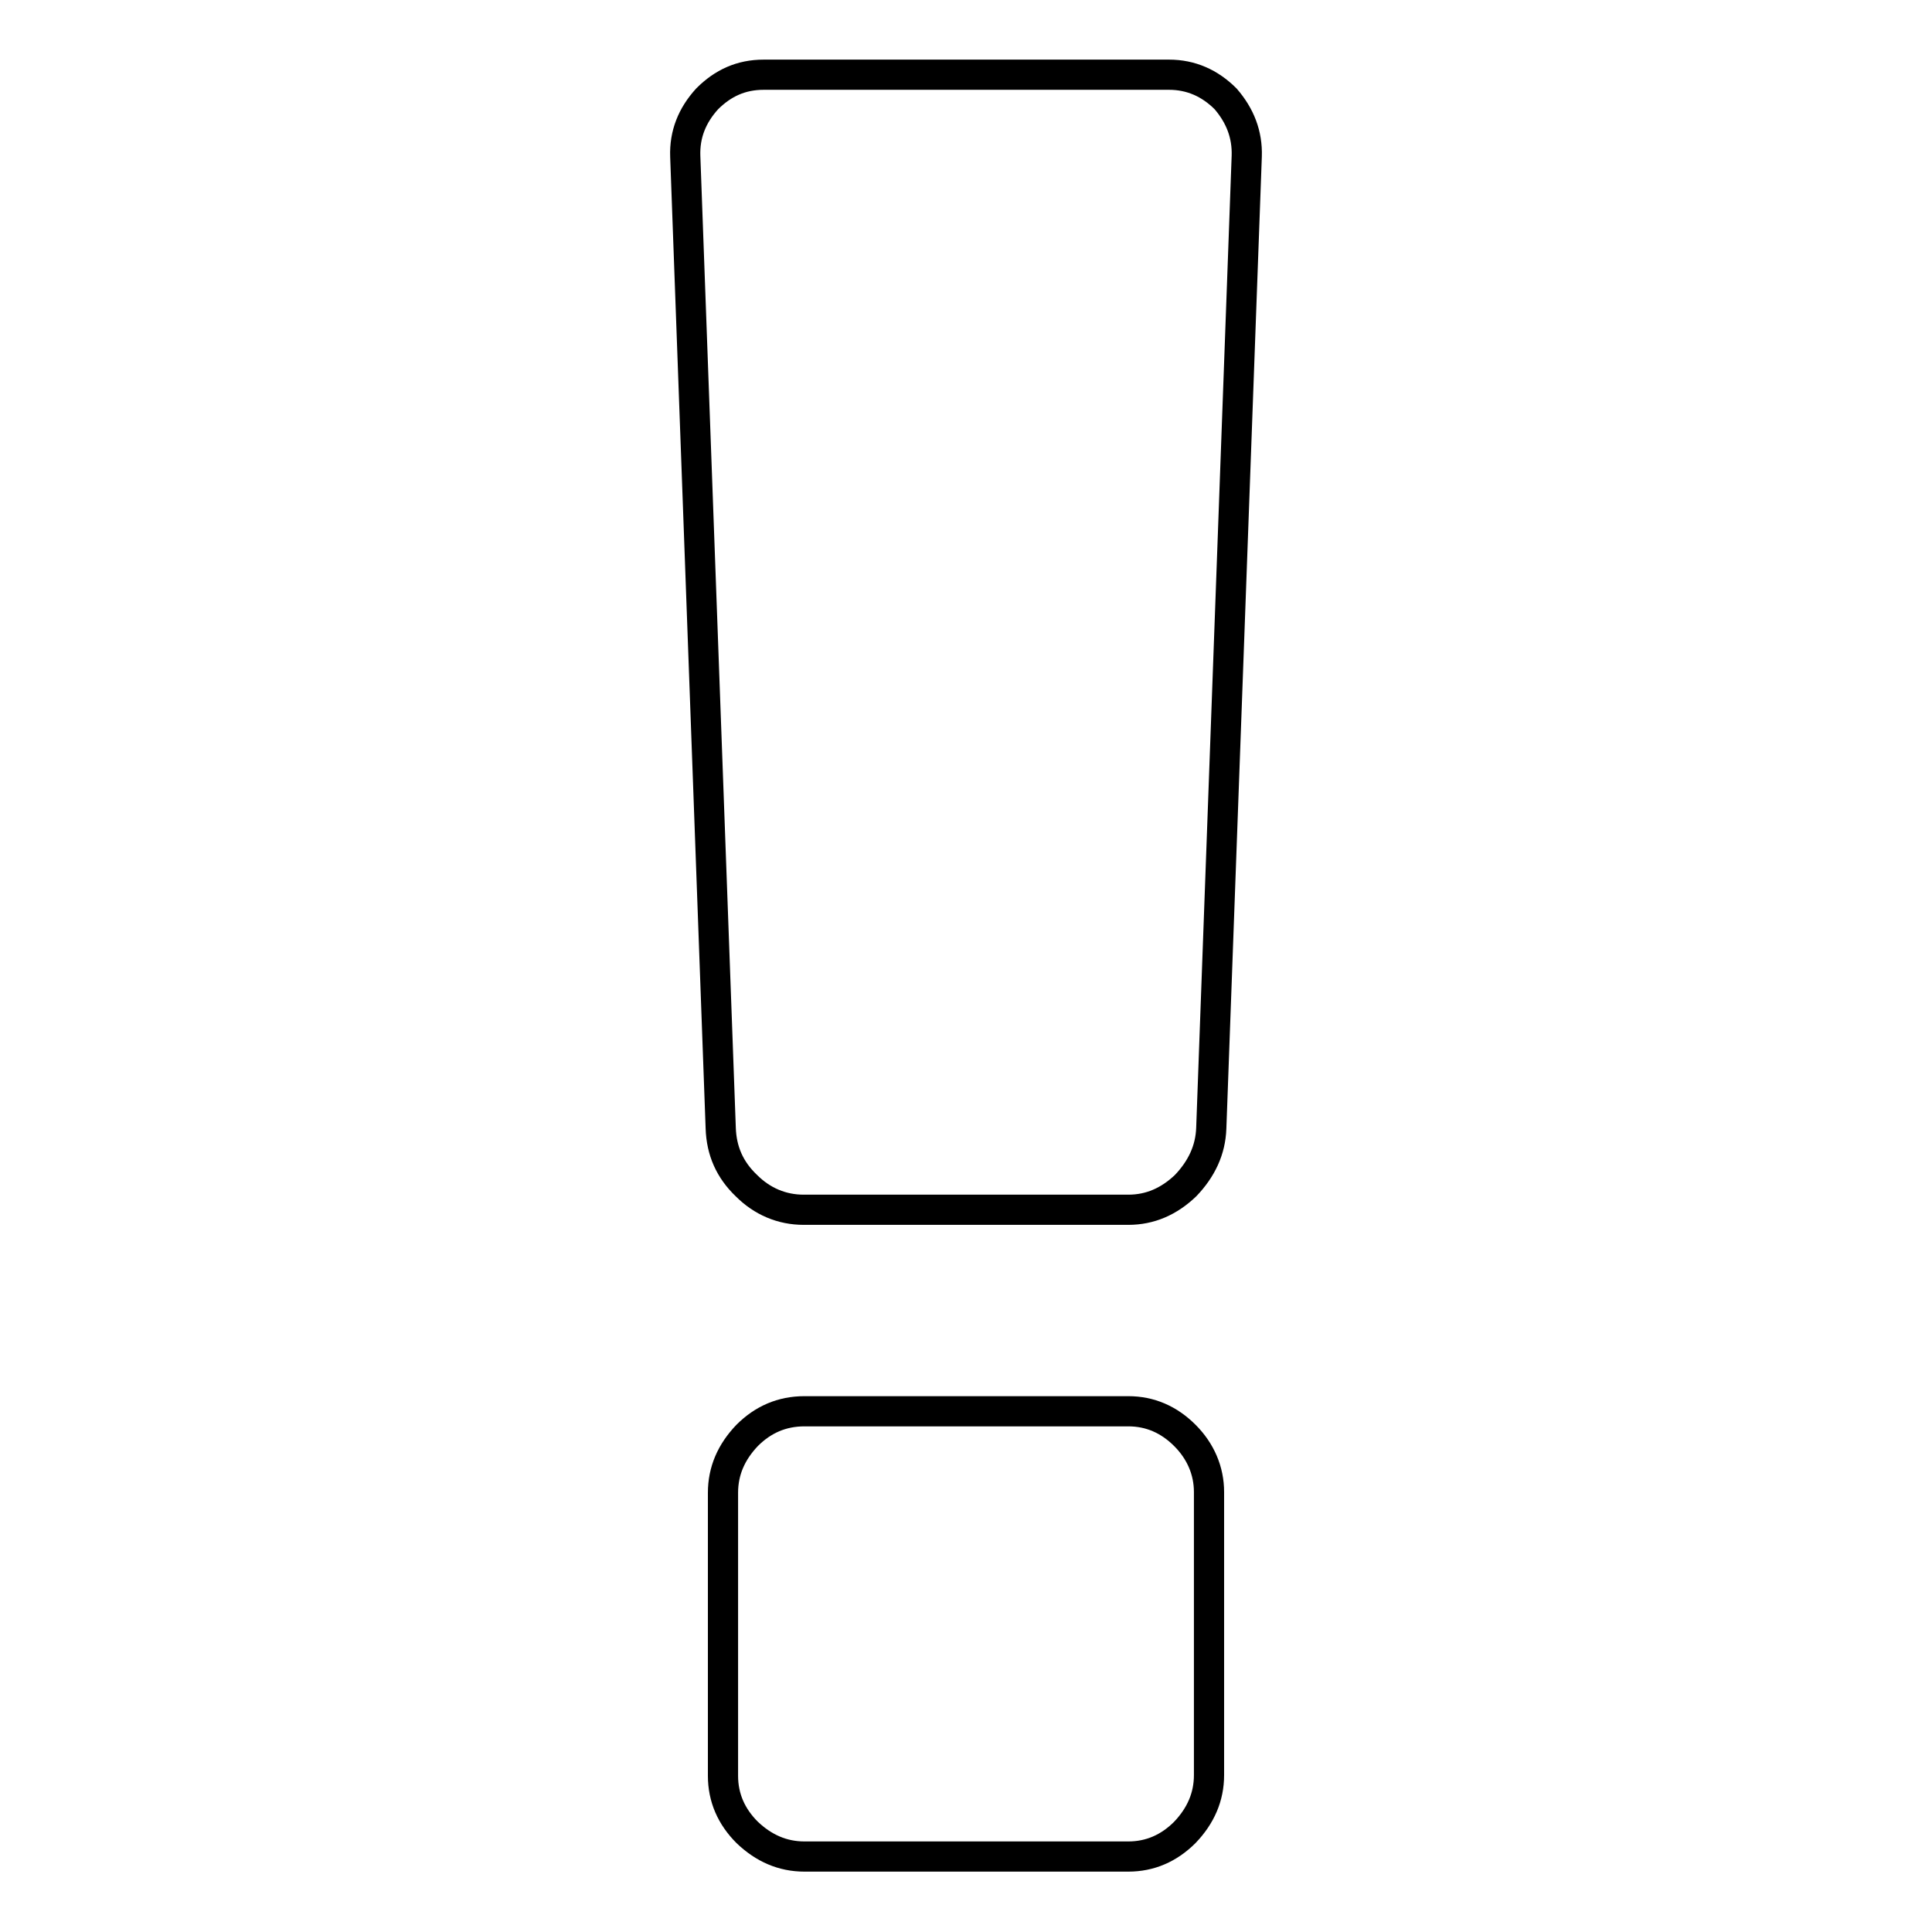
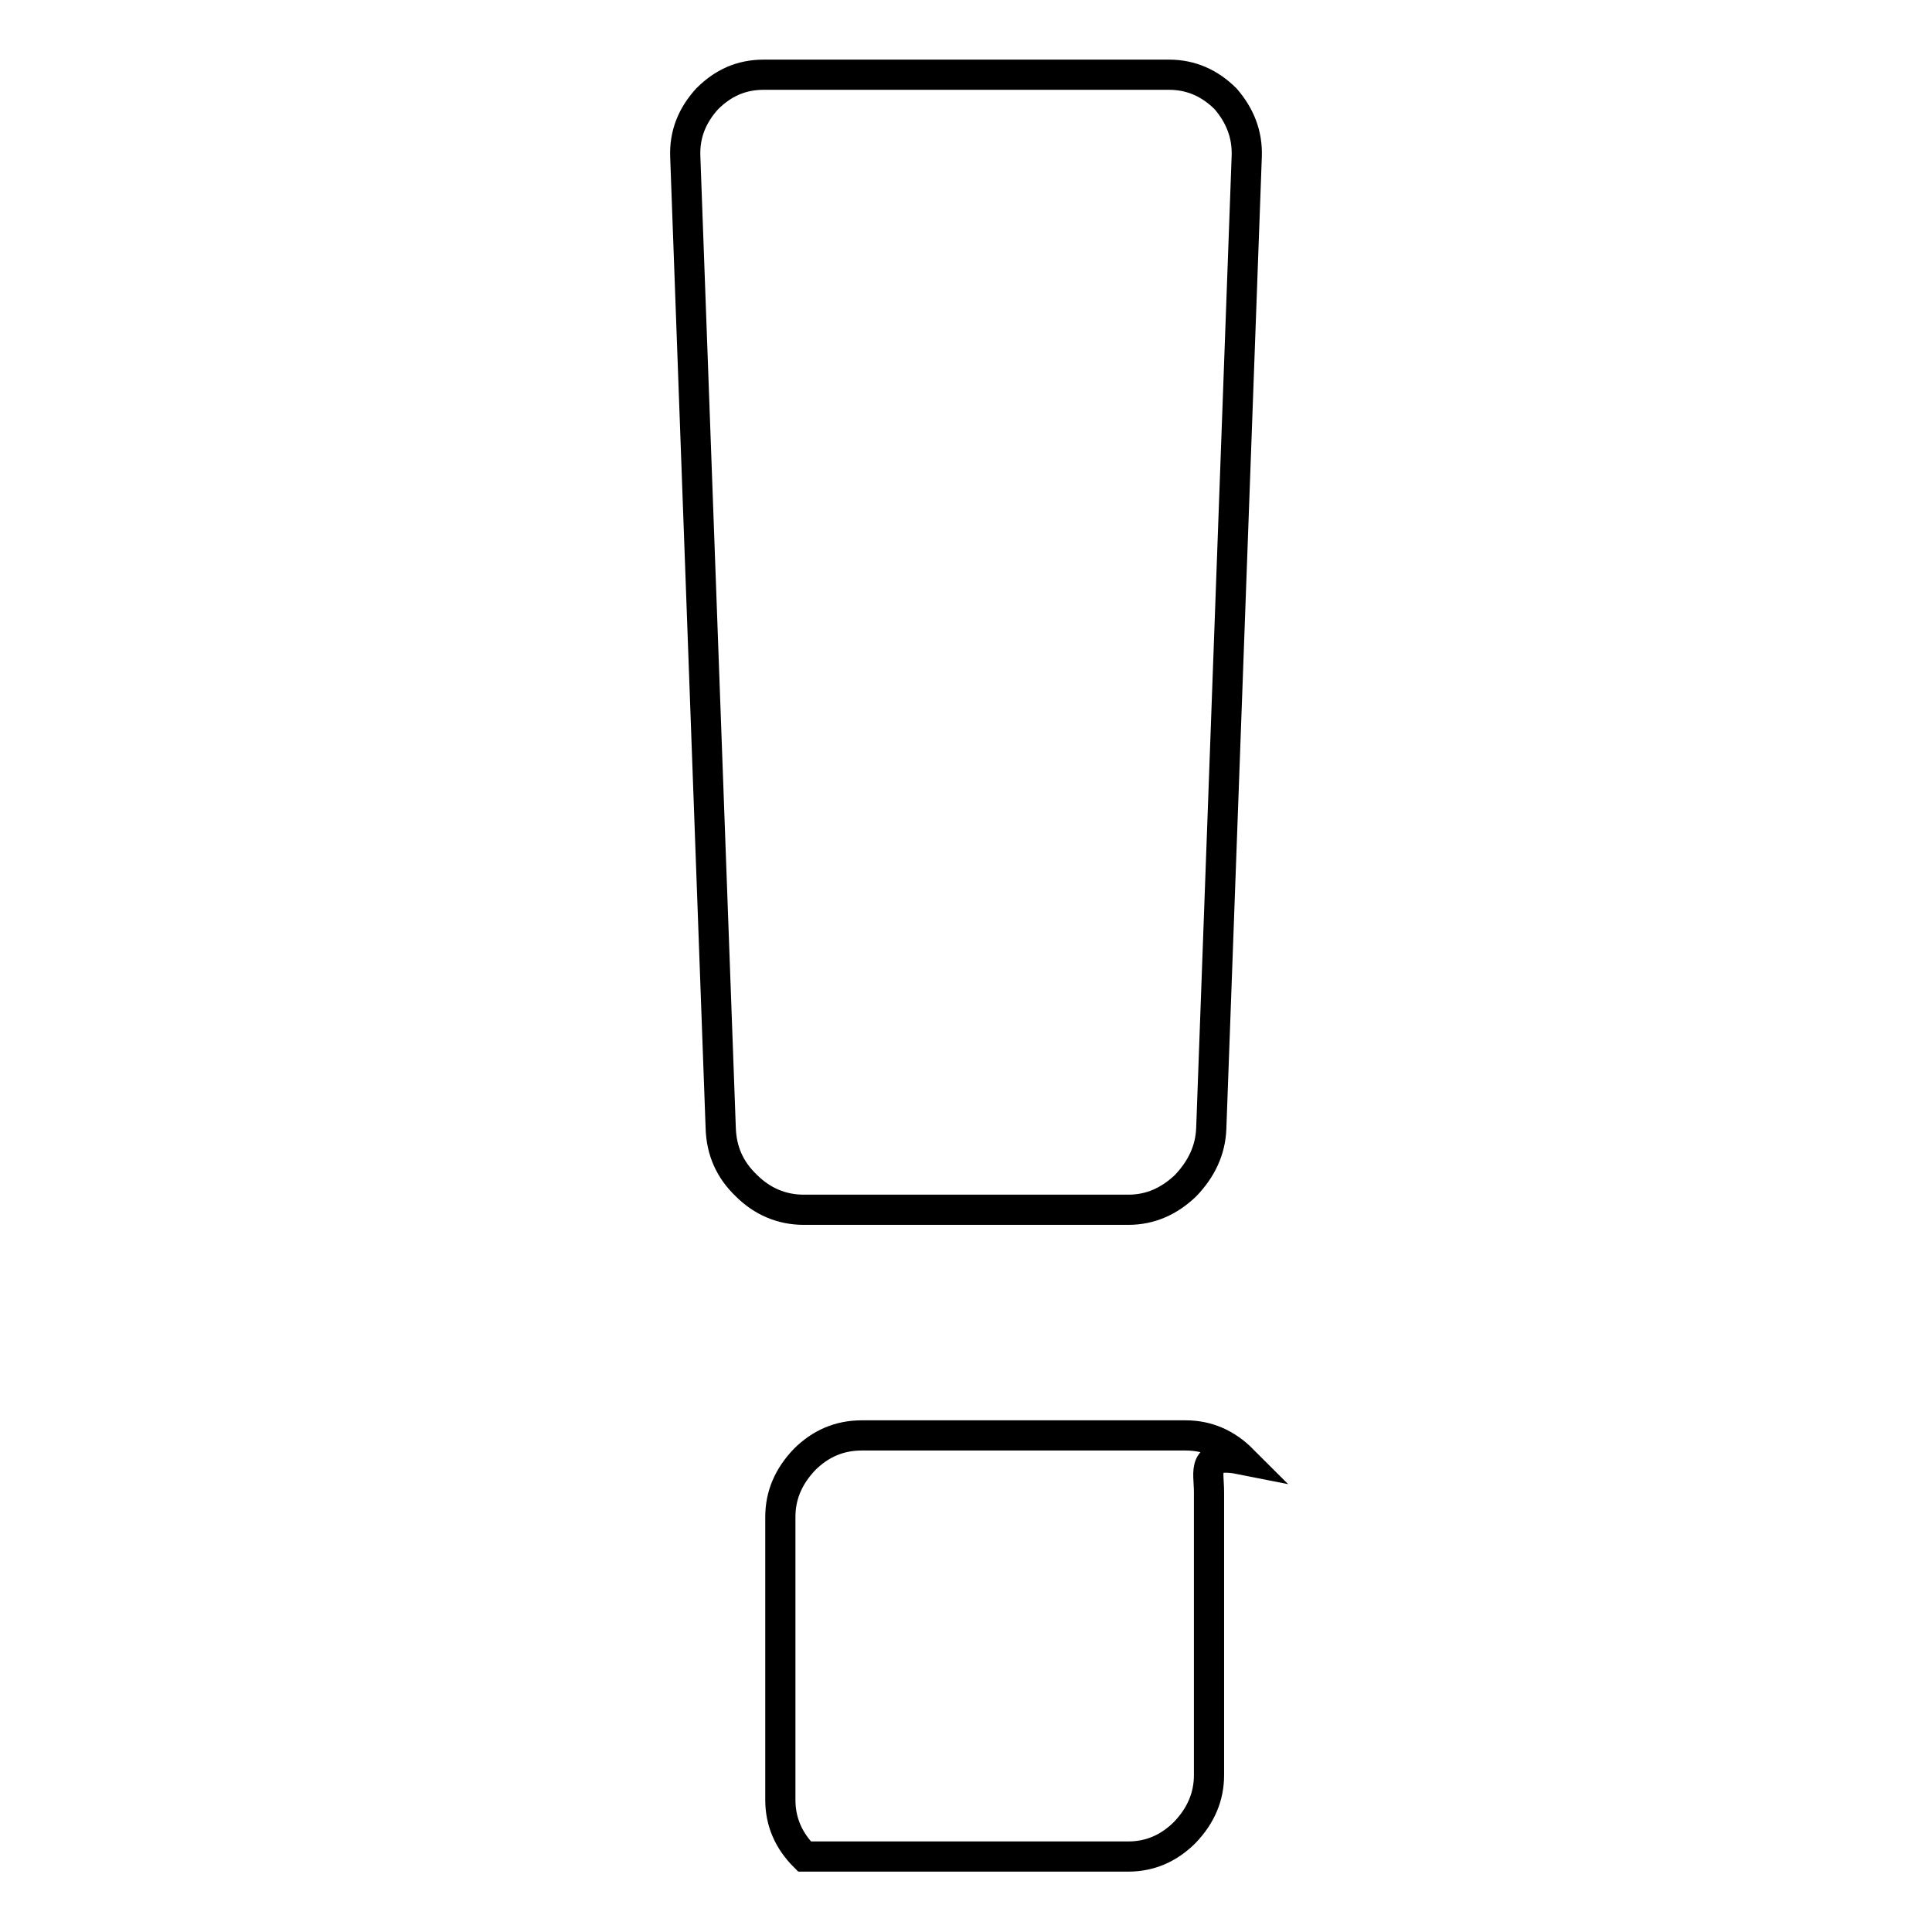
<svg xmlns="http://www.w3.org/2000/svg" version="1.1" x="0px" y="0px" viewBox="0 0 256 256" enable-background="new 0 0 256 256" xml:space="preserve">
  <g>
-     <path stroke-width="4" fill-opacity="0" stroke="#000000" d="M165.2,20.7l-4.7,128.8c-0.1,2.9-1.3,5.4-3.4,7.6c-2.2,2.1-4.7,3.2-7.6,3.2h-43c-2.9,0-5.5-1.1-7.6-3.2 c-2.2-2.1-3.3-4.6-3.4-7.6L90.8,20.7c-0.1-2.9,0.9-5.4,2.9-7.6c2.1-2.1,4.5-3.2,7.5-3.2h53.7c2.9,0,5.4,1.1,7.5,3.2 C164.3,15.3,165.3,17.8,165.2,20.7z M160.2,197.7v37.5c0,2.9-1.1,5.4-3.2,7.6c-2.1,2.1-4.6,3.2-7.5,3.2h-42.9 c-2.9,0-5.4-1.1-7.6-3.2c-2.1-2.1-3.2-4.6-3.2-7.5v-37.5c0-2.9,1.1-5.4,3.2-7.6c2.1-2.1,4.6-3.2,7.6-3.2h42.9 c2.9,0,5.4,1.1,7.5,3.2C159.1,192.3,160.2,194.9,160.2,197.7L160.2,197.7z" />
+     <path stroke-width="4" fill-opacity="0" stroke="#000000" d="M165.2,20.7l-4.7,128.8c-0.1,2.9-1.3,5.4-3.4,7.6c-2.2,2.1-4.7,3.2-7.6,3.2h-43c-2.9,0-5.5-1.1-7.6-3.2 c-2.2-2.1-3.3-4.6-3.4-7.6L90.8,20.7c-0.1-2.9,0.9-5.4,2.9-7.6c2.1-2.1,4.5-3.2,7.5-3.2h53.7c2.9,0,5.4,1.1,7.5,3.2 C164.3,15.3,165.3,17.8,165.2,20.7z M160.2,197.7v37.5c0,2.9-1.1,5.4-3.2,7.6c-2.1,2.1-4.6,3.2-7.5,3.2h-42.9 c-2.1-2.1-3.2-4.6-3.2-7.5v-37.5c0-2.9,1.1-5.4,3.2-7.6c2.1-2.1,4.6-3.2,7.6-3.2h42.9 c2.9,0,5.4,1.1,7.5,3.2C159.1,192.3,160.2,194.9,160.2,197.7L160.2,197.7z" />
  </g>
</svg>